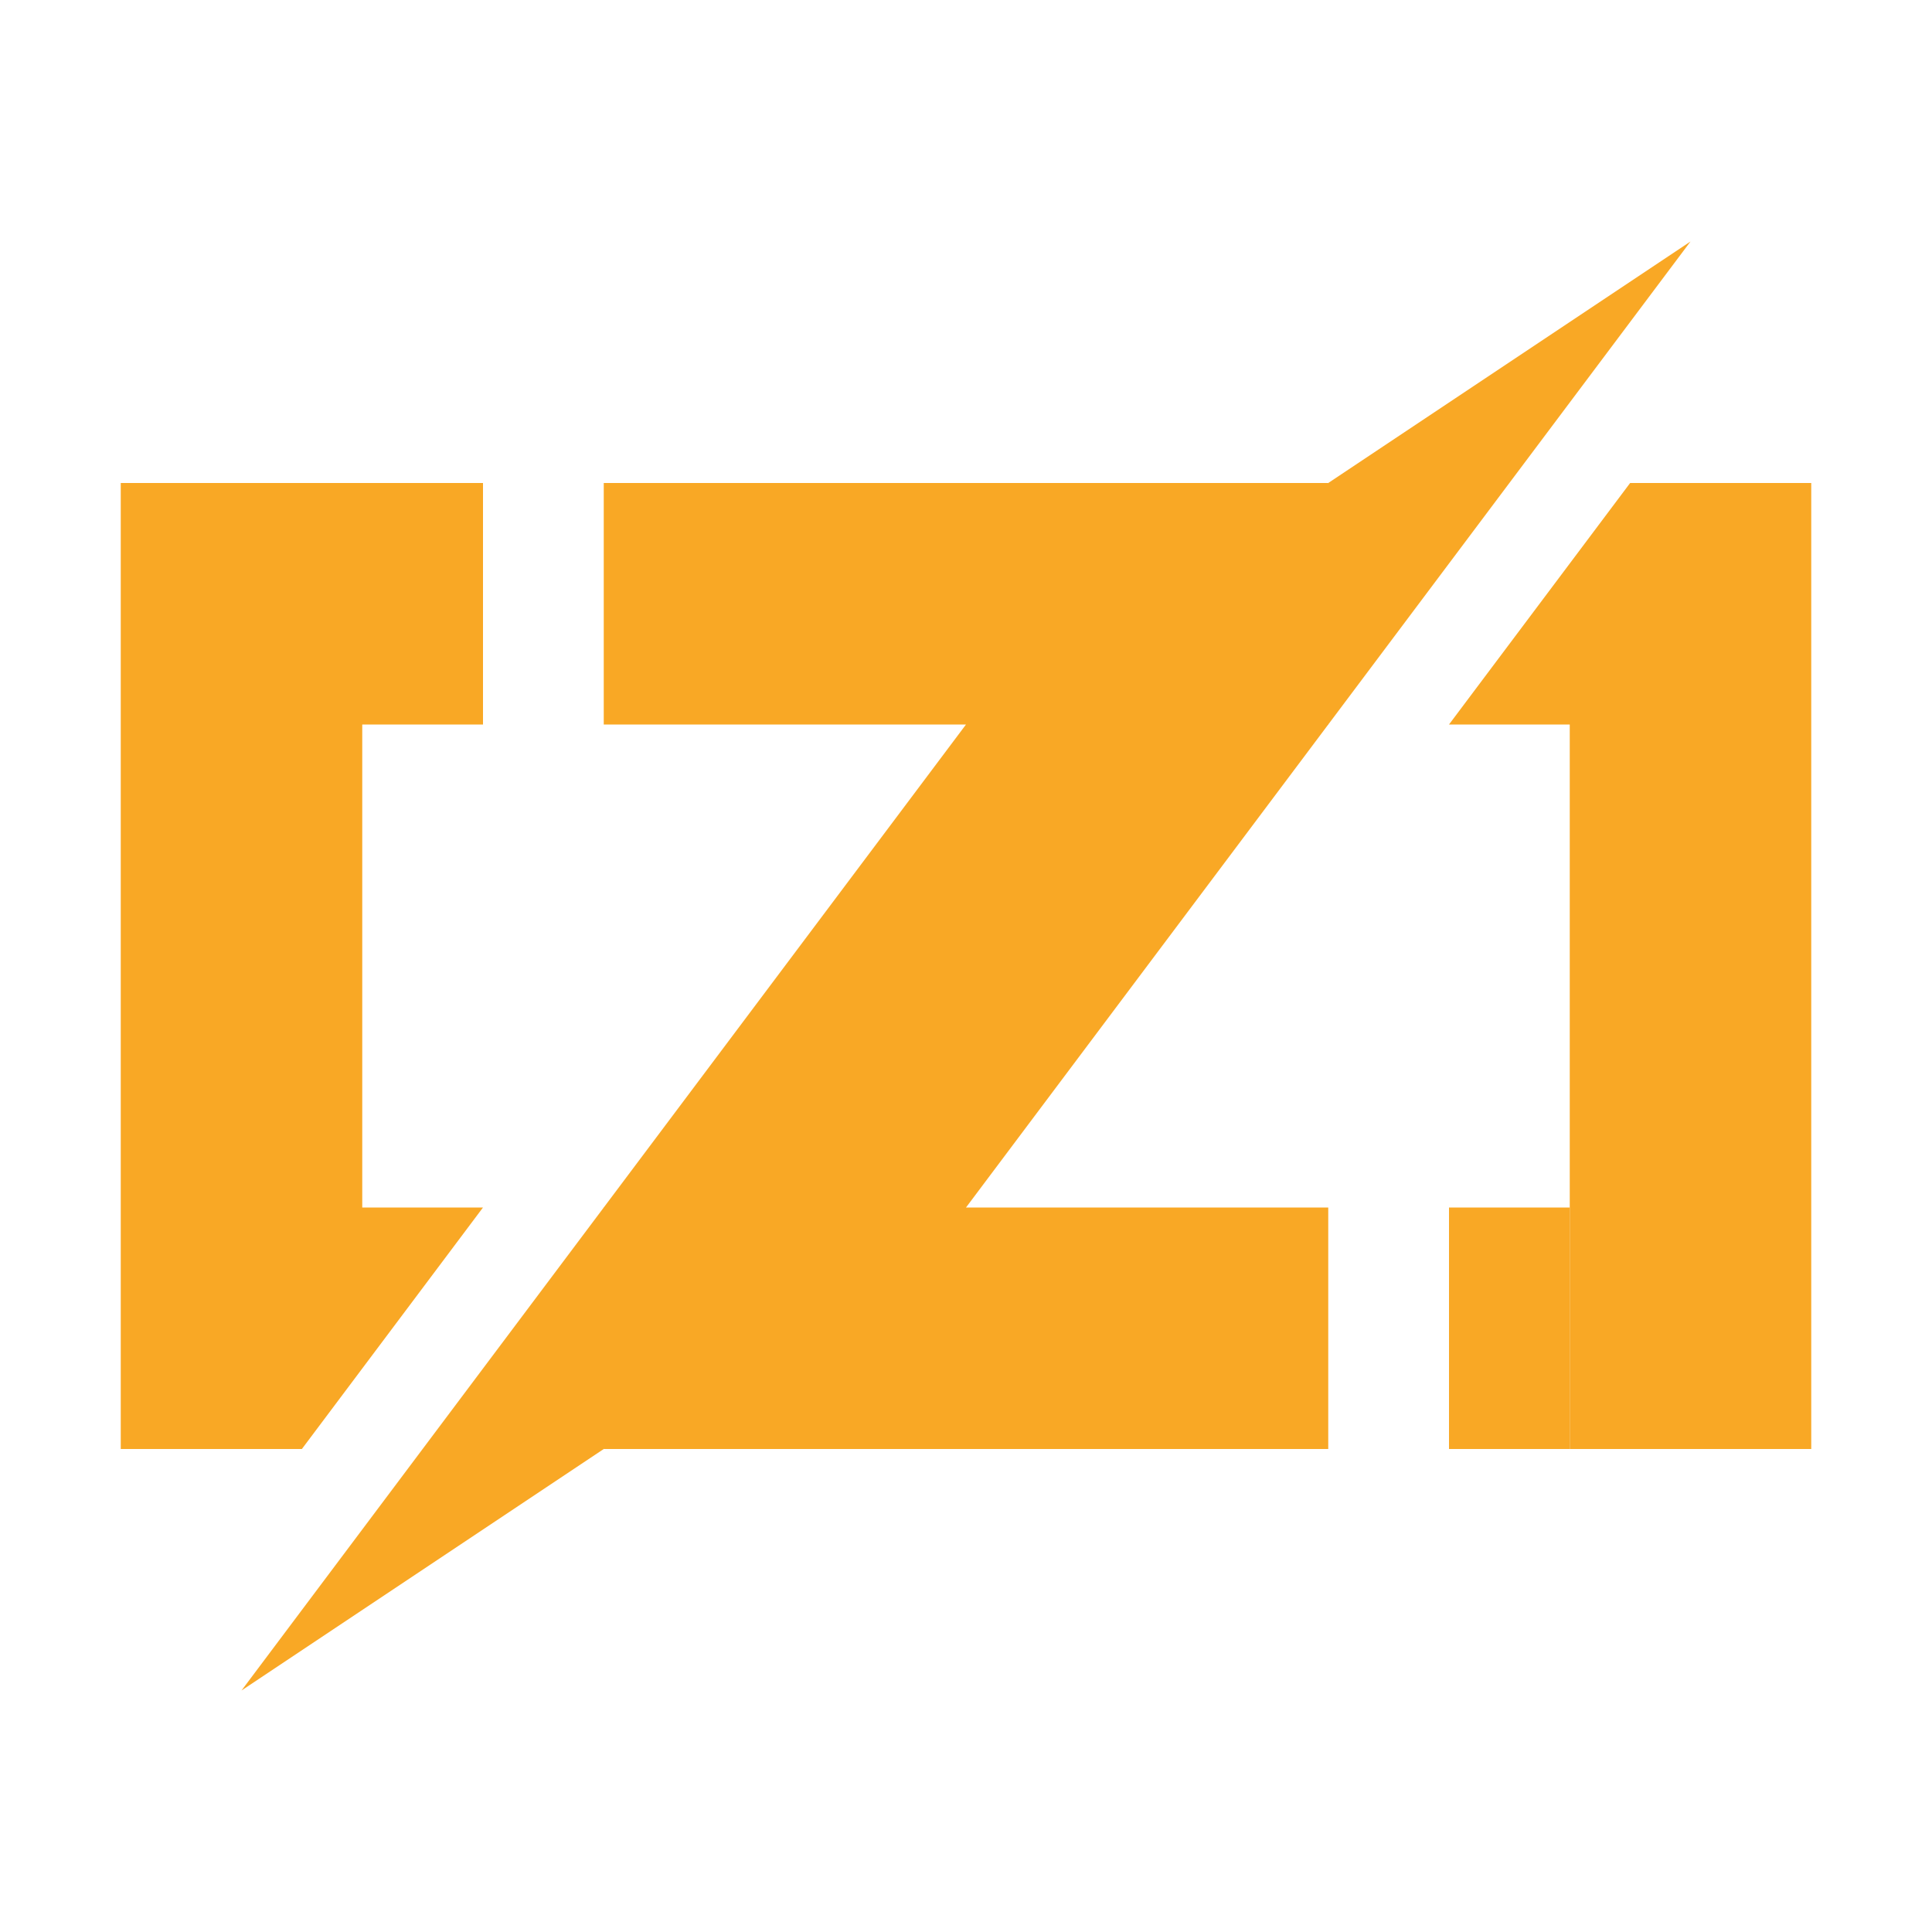
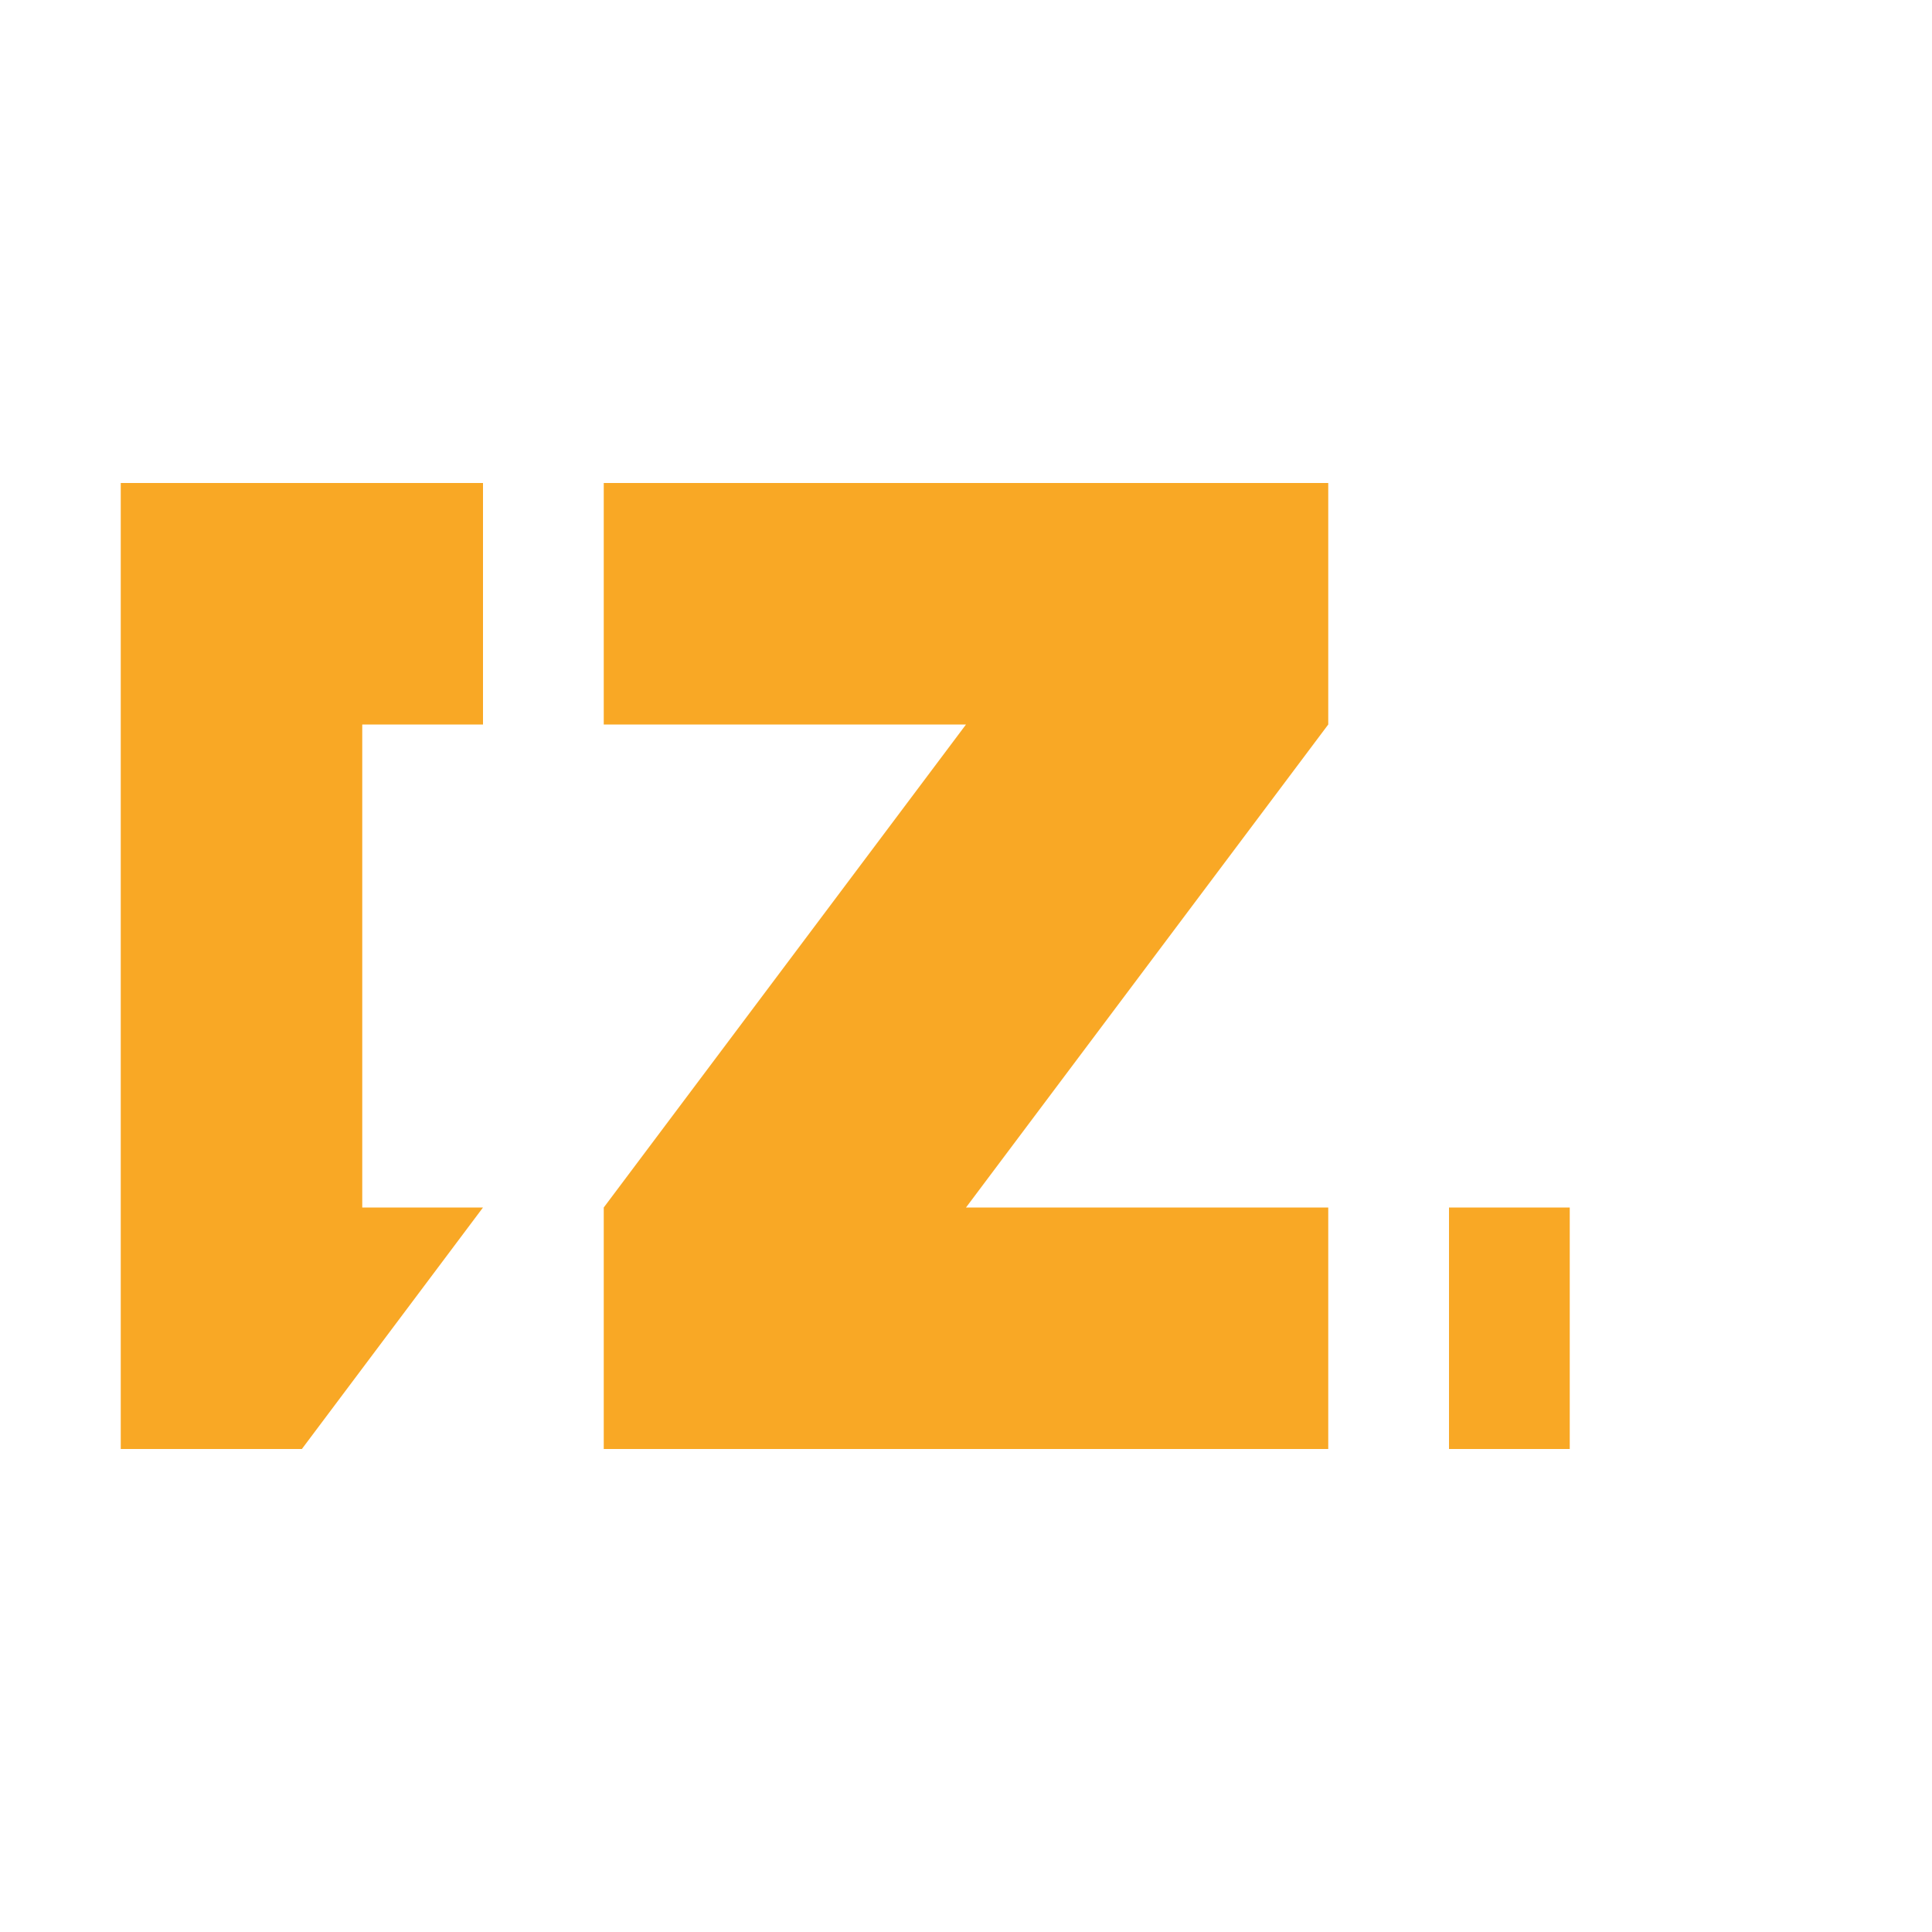
<svg xmlns="http://www.w3.org/2000/svg" viewBox="0 0 32 32">
  <path fill="#f9a825" d="M2 8h6v4H2zm8 0h12v4H10zm0 12h12v4H10zm14 0h2v4h-2zM8 20l-3 4H2V12h4v8h2zm14-8h-6l-6 8h6l6-8z" />
-   <path fill="#f9a825" d="M16 20h-6l-6 8m12-16h6l6-8m2 4v16h-4V12h-2l3-4h3z" />
</svg>